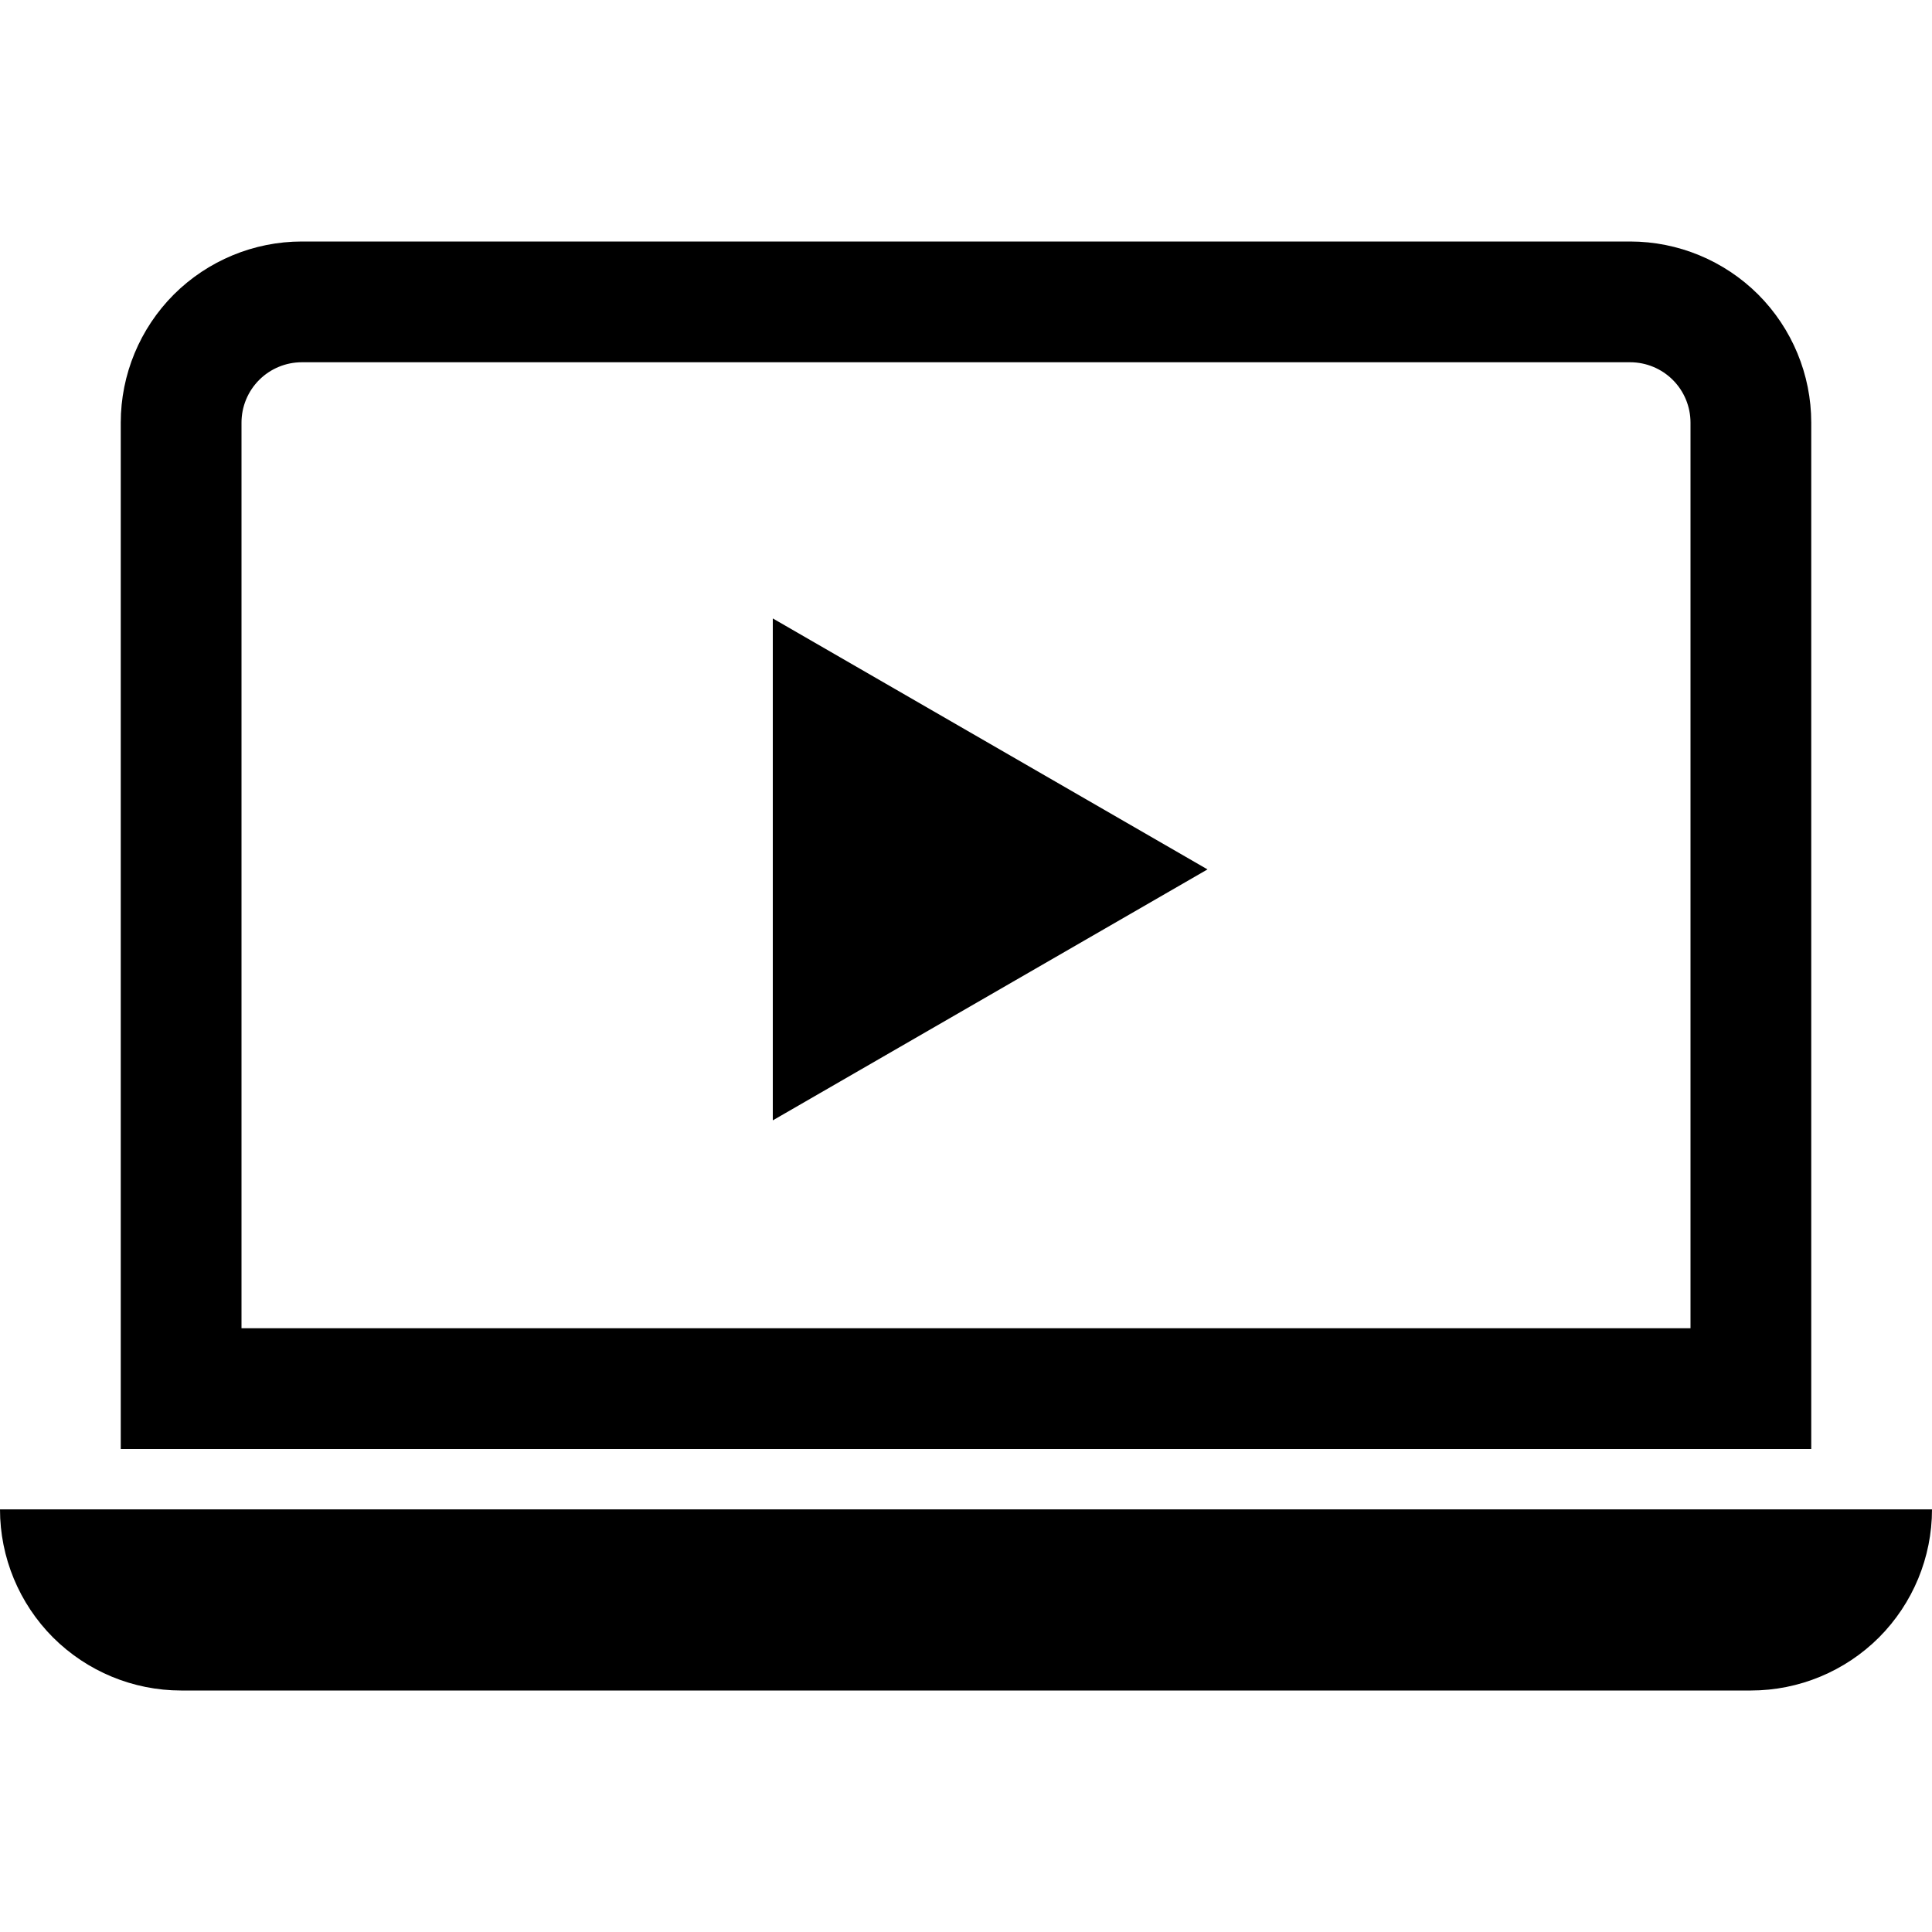
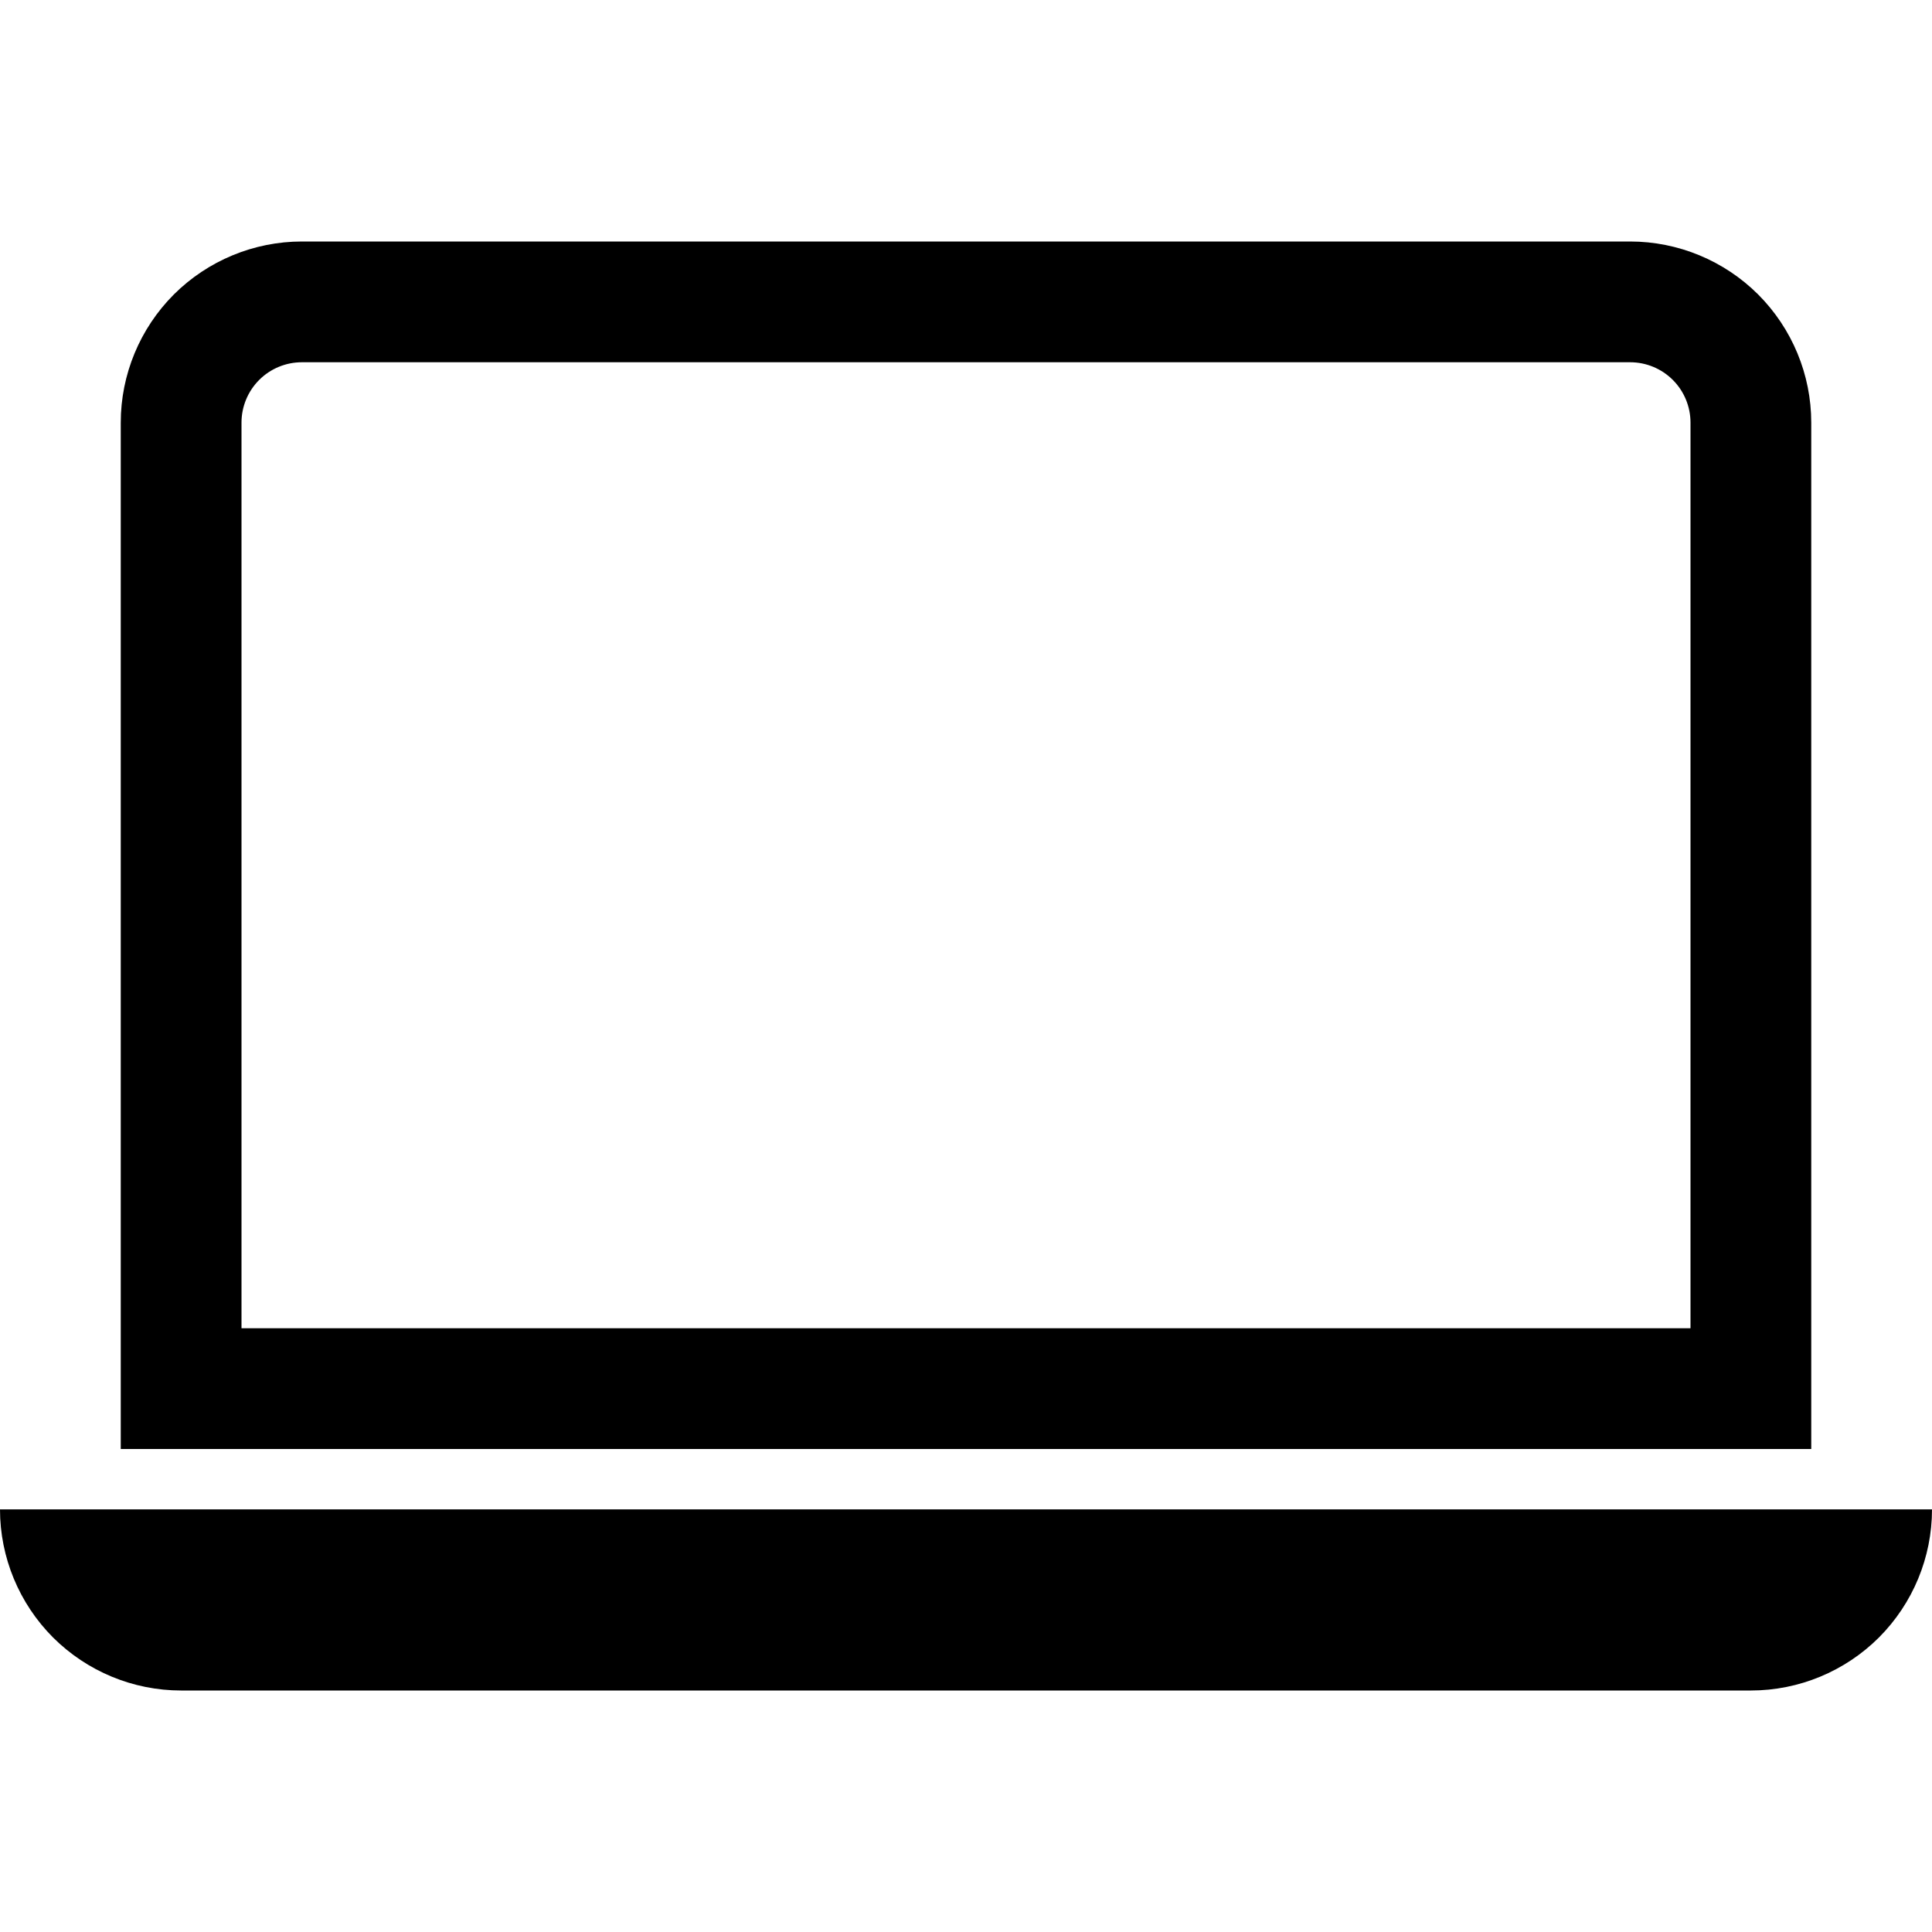
<svg xmlns="http://www.w3.org/2000/svg" width="20" height="20" viewBox="0 0 20 20" fill="none">
  <path d="M16.875 3.75C17.041 3.75 17.2 3.816 17.317 3.933C17.434 4.05 17.5 4.209 17.5 4.375V13.75H2.5V4.375C2.5 4.209 2.566 4.05 2.683 3.933C2.8 3.816 2.959 3.75 3.125 3.75H16.875ZM3.125 2.5C2.628 2.5 2.151 2.698 1.799 3.049C1.448 3.401 1.25 3.878 1.25 4.375V15H18.75V4.375C18.75 3.878 18.552 3.401 18.201 3.049C17.849 2.698 17.372 2.5 16.875 2.5H3.125ZM0 15.625H20C20 16.122 19.802 16.599 19.451 16.951C19.099 17.302 18.622 17.5 18.125 17.5H1.875C1.378 17.5 0.901 17.302 0.549 16.951C0.198 16.599 0 16.122 0 15.625Z" fill="black" />
-   <path d="M12.5 9L8 11.598L8 6.402L12.5 9Z" fill="black" />
</svg>